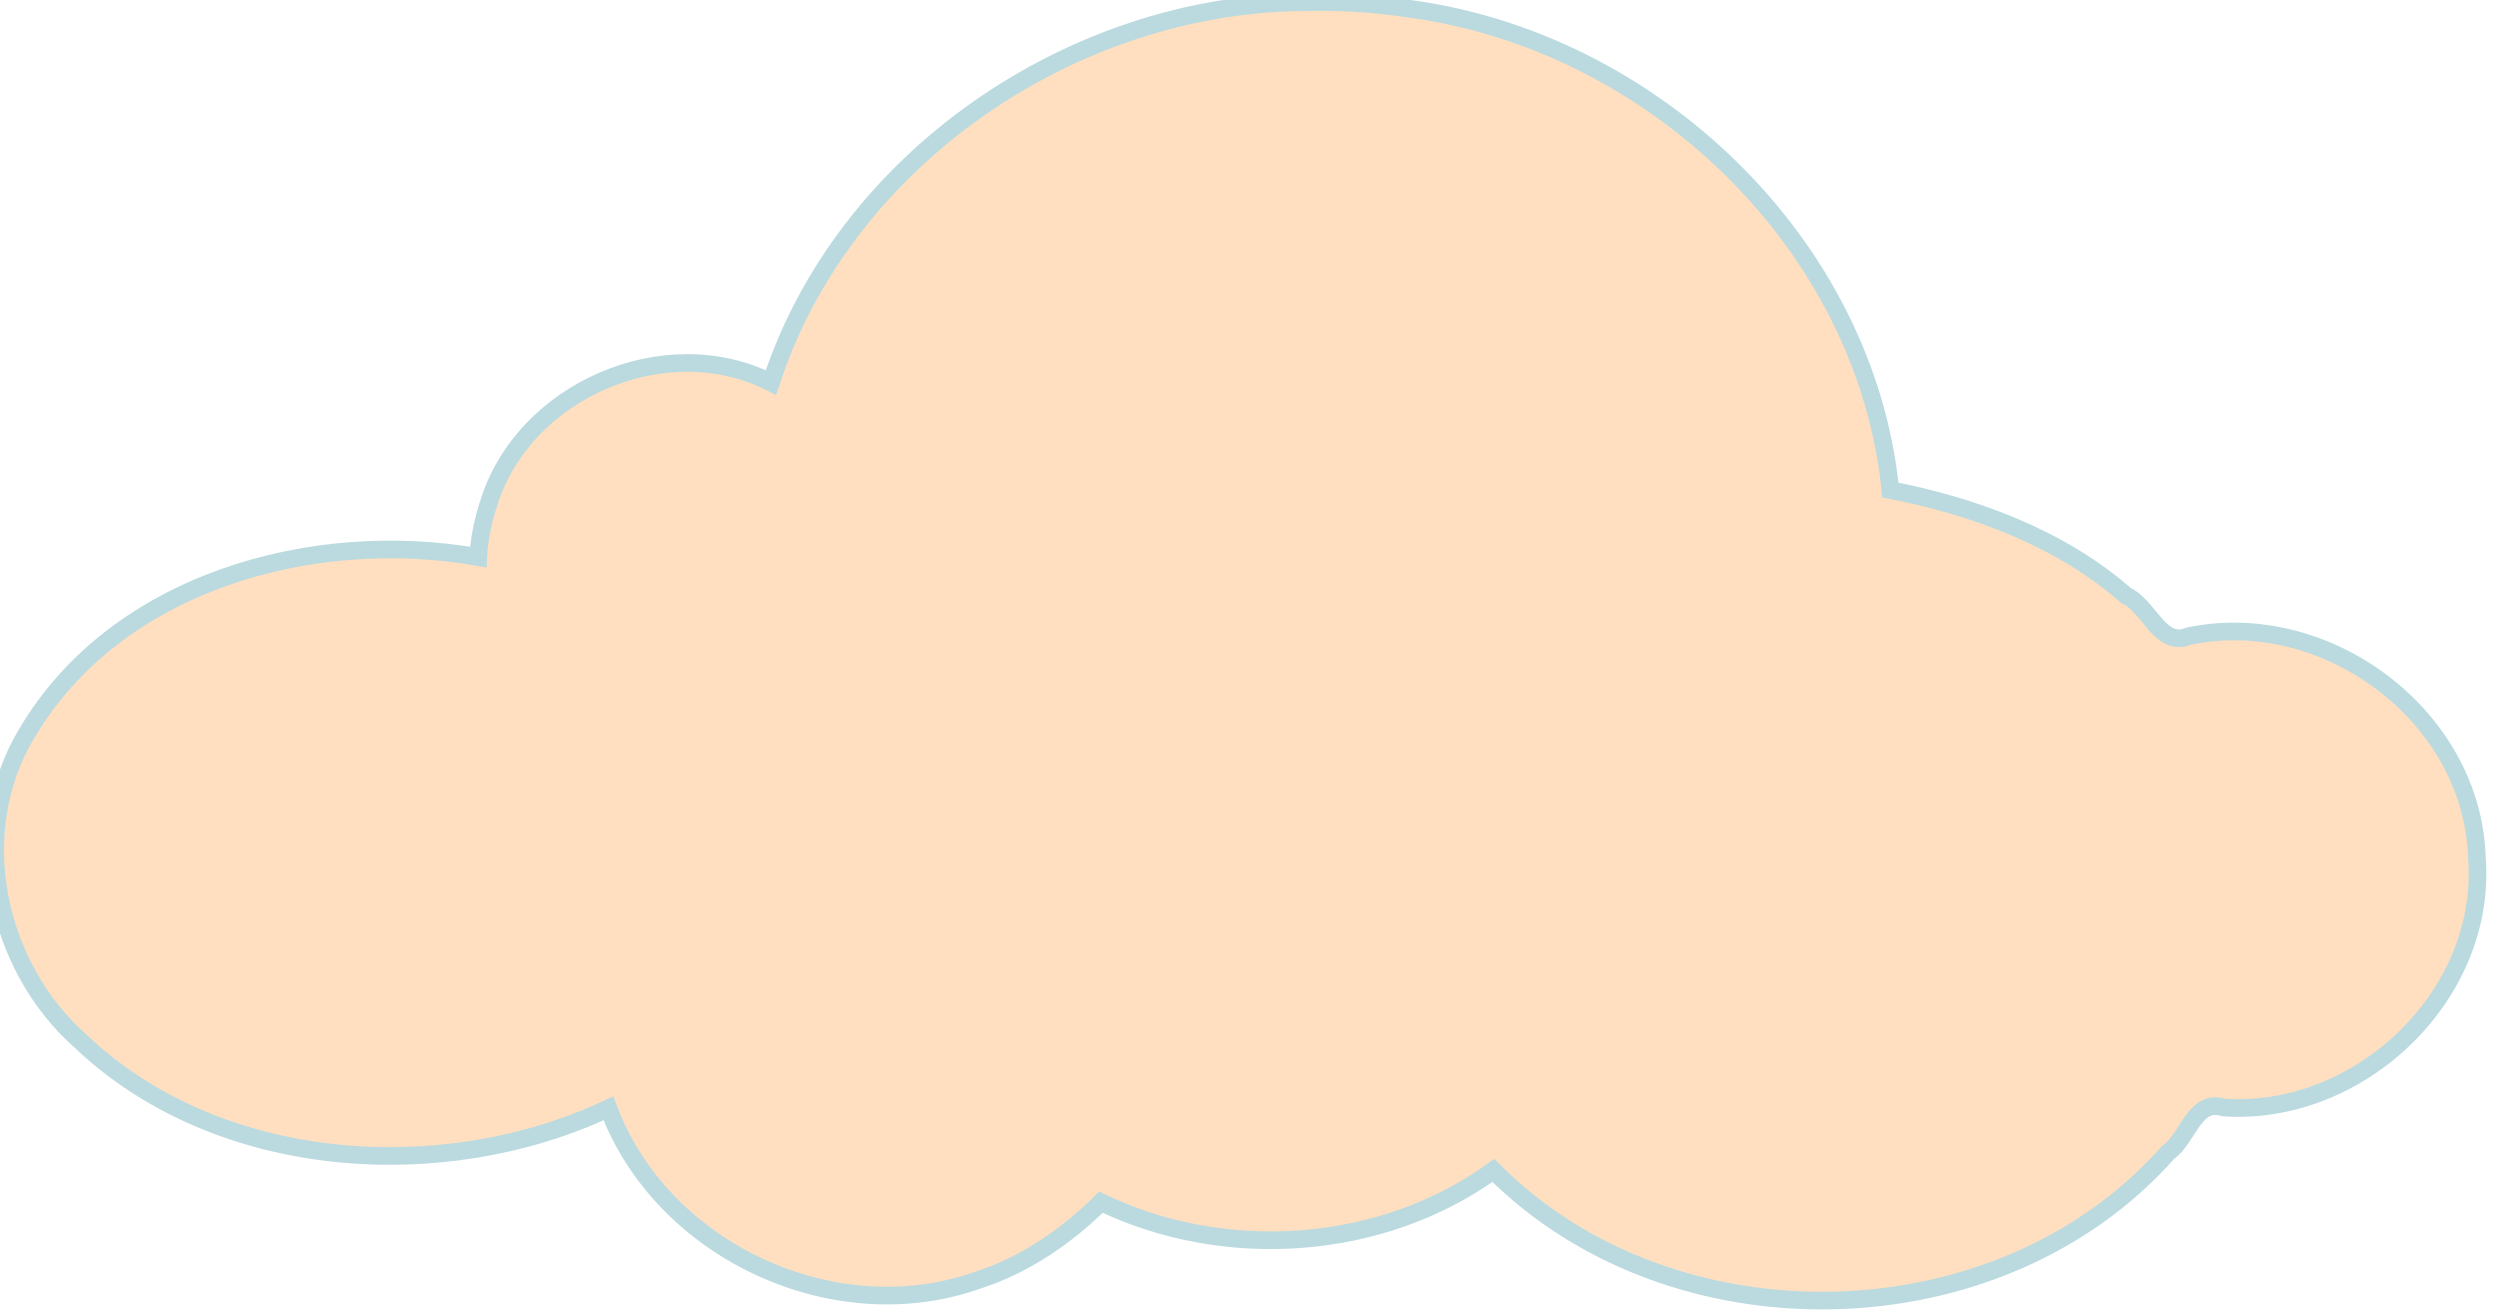
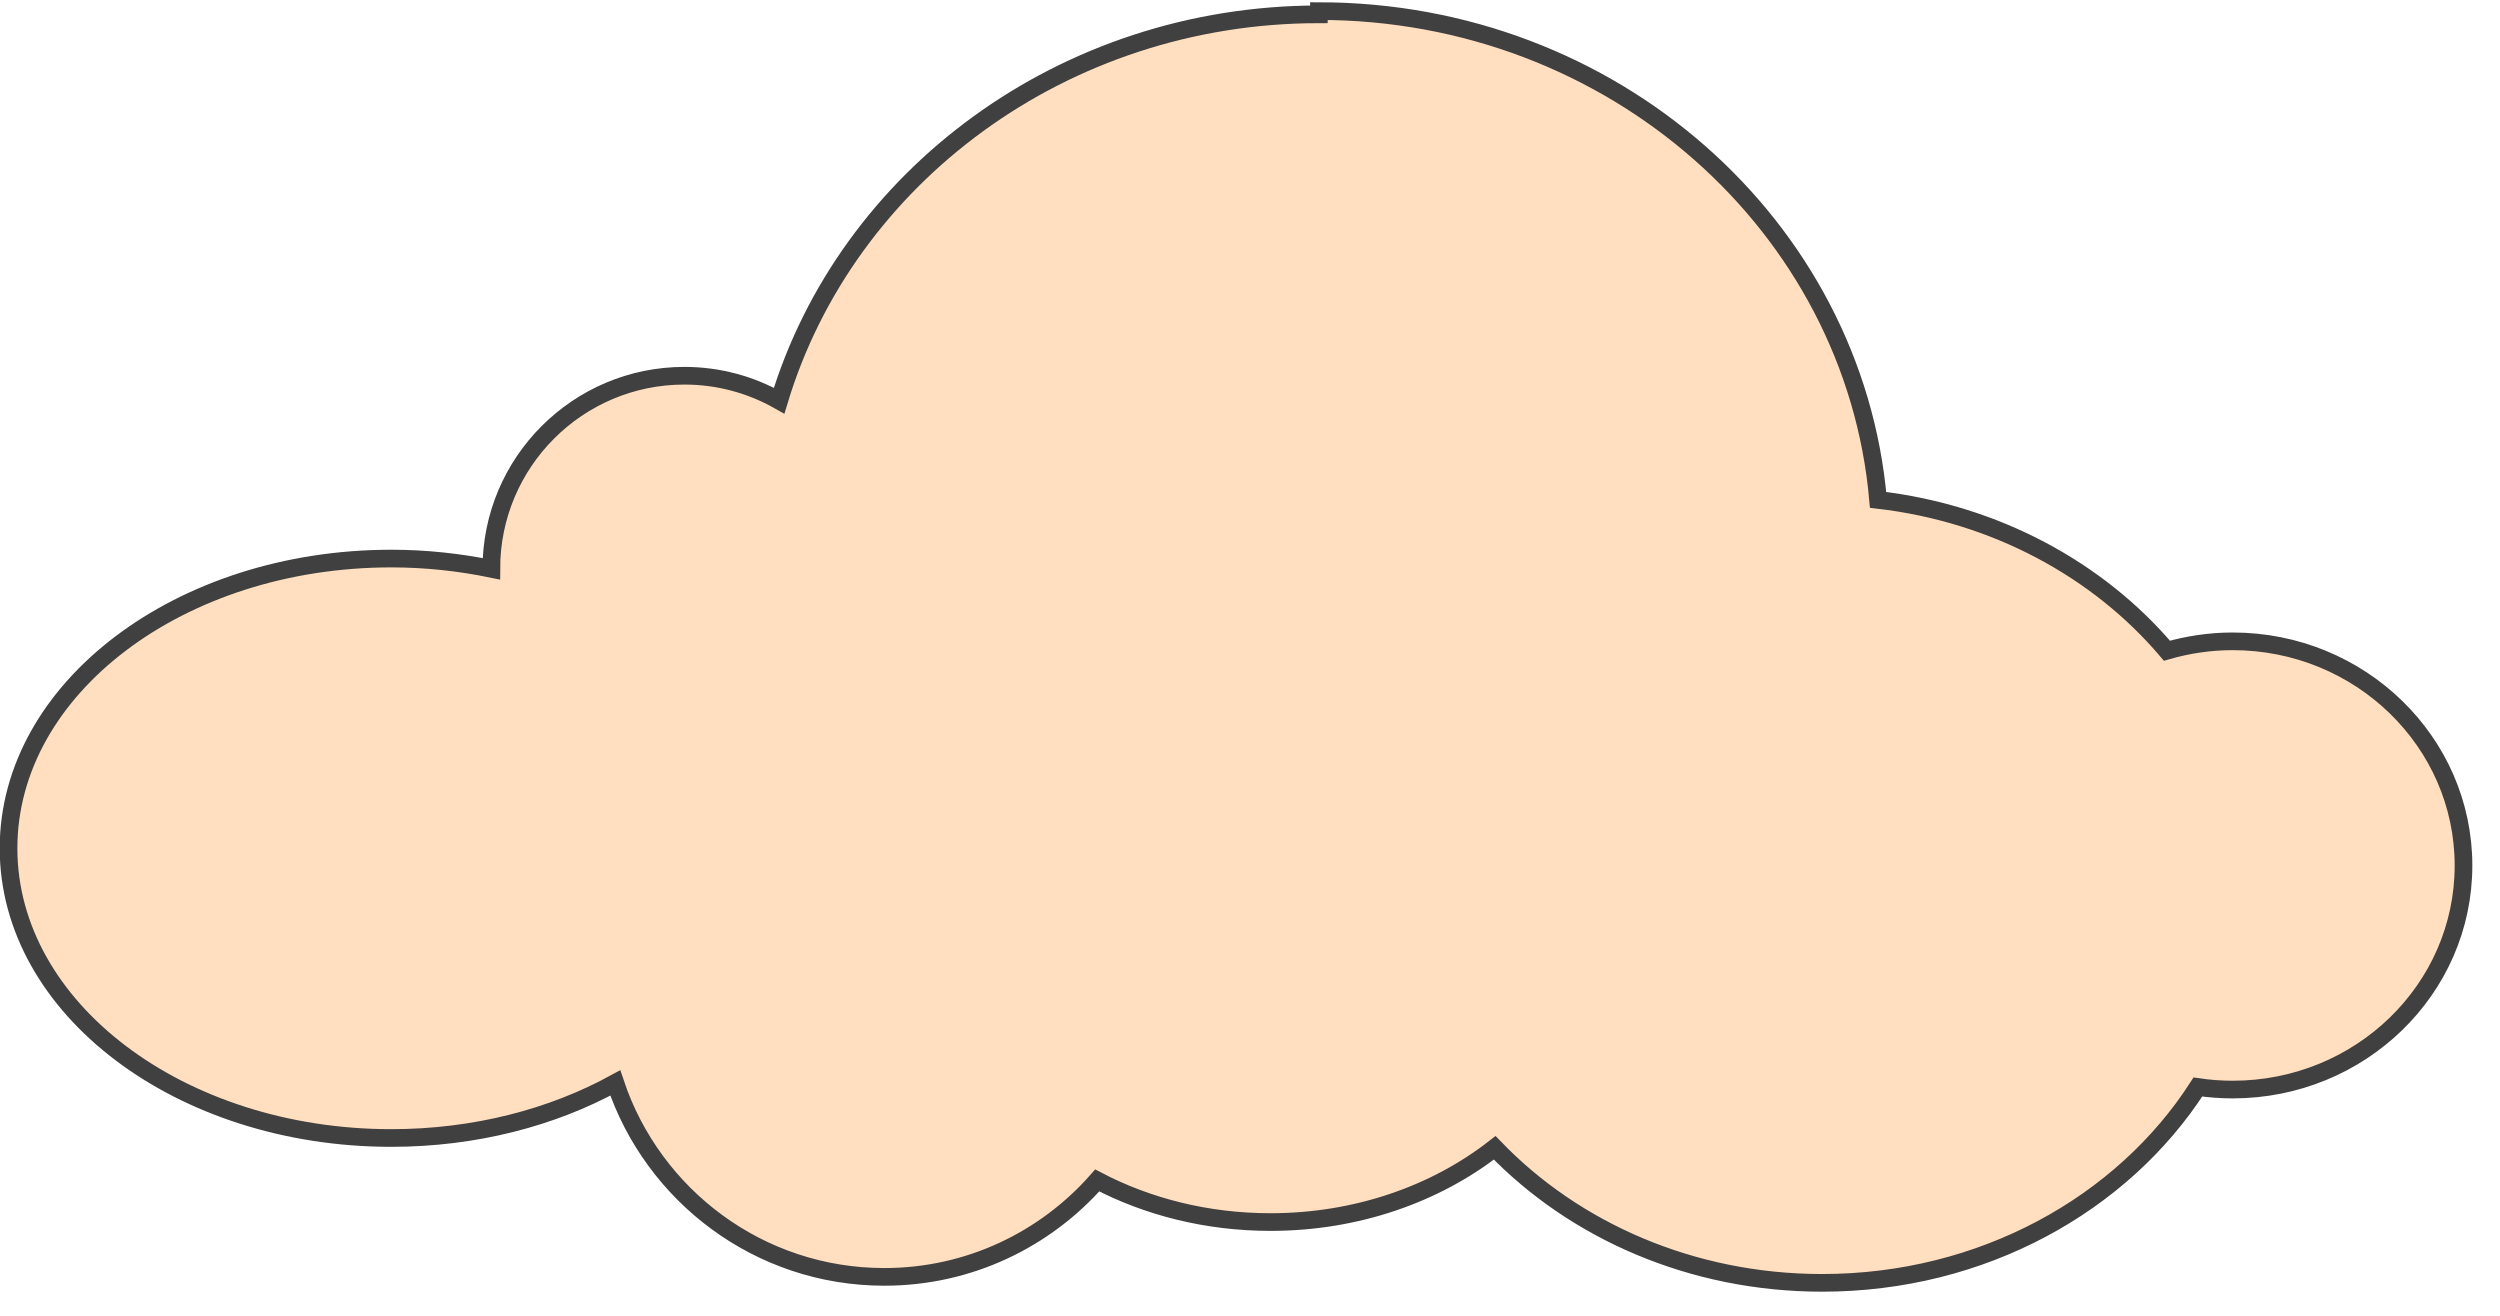
<svg xmlns="http://www.w3.org/2000/svg" xmlns:xlink="http://www.w3.org/1999/xlink" width="366.194" height="192.803">
  <title>Cloud</title>
  <defs>
    <linearGradient id="linearGradient6414">
      <stop id="stop6416" offset="0" stop-color="#ffffff" />
      <stop id="stop6418" offset="1" stop-opacity="0" stop-color="#89b9ff" />
    </linearGradient>
    <radialGradient xlink:href="#linearGradient6414" id="radialGradient2736" gradientUnits="userSpaceOnUse" gradientTransform="matrix(1,0,0,0.521,0,157.158)" cx="325.266" cy="328.422" fx="325.266" fy="328.422" r="181.09" />
    <linearGradient xlink:href="#linearGradient5168" id="linearGradient6125" gradientUnits="userSpaceOnUse" x1="393.013" y1="425.216" x2="372.451" y2="490.77" gradientTransform="translate(195.943,16.83)" />
    <linearGradient xlink:href="#linearGradient5168" id="linearGradient6129" gradientUnits="userSpaceOnUse" x1="361.679" y1="350.398" x2="361.792" y2="371.051" gradientTransform="translate(195.943,16.83)" />
    <linearGradient id="linearGradient5168">
      <stop offset="0" id="stop5170" stop-color="#818181" />
      <stop offset="1" id="stop5172" stop-color="#e4e4e4" />
    </linearGradient>
    <linearGradient xlink:href="#linearGradient5168" id="linearGradient6132" gradientUnits="userSpaceOnUse" x1="367.901" y1="428.168" x2="319.184" y2="466.279" gradientTransform="translate(195.943,16.83)" />
    <linearGradient id="linearGradient4477">
      <stop offset="0" id="stop4479" stop-color="#99df59" />
      <stop offset="1" id="stop4481" stop-color="#1c830a" />
    </linearGradient>
    <linearGradient id="linearGradient3366">
      <stop id="stop3368" offset="0" stop-color="#c3b08a" />
      <stop id="stop3370" offset="1" stop-color="#6a5c43" />
    </linearGradient>
    <linearGradient id="linearGradient3186">
      <stop offset="0" id="stop3188" stop-color="#c3b08a" />
      <stop offset="1" id="stop3190" stop-color="#e7dfd1" />
    </linearGradient>
    <linearGradient id="linearGradient3262">
      <stop offset="0" id="stop3264" stop-color="#b8d9e6" />
      <stop offset="1" id="stop3266" stop-color="#2669a9" />
    </linearGradient>
    <linearGradient id="linearGradient5997">
      <stop offset="0" id="stop5999" stop-color="#706985" />
      <stop offset="1" id="stop6001" stop-color="#c8bfef" />
    </linearGradient>
    <linearGradient id="linearGradient6013">
      <stop id="stop6015" offset="0" stop-color="#260c72" />
      <stop id="stop6017" offset="1" stop-color="#c8bfef" />
    </linearGradient>
    <linearGradient id="linearGradient3236">
      <stop offset="0" id="stop3238" stop-color="#cccccc" />
      <stop offset="1" id="stop3240" stop-color="#f6f6f6" />
    </linearGradient>
    <linearGradient id="linearGradient4534">
      <stop offset="0" id="stop4536" stop-color="#c7e0ec" />
      <stop offset="1" id="stop4538" stop-color="#3b6bb1" />
    </linearGradient>
    <linearGradient id="linearGradient4528">
      <stop id="stop4530" offset="0" stop-color="#c5d9e3" />
      <stop id="stop4532" offset="1" stop-color="#3b6bb1" />
    </linearGradient>
    <linearGradient id="linearGradient4542">
      <stop offset="0" id="stop4544" stop-color="#4879c2" />
      <stop offset="1" id="stop4546" stop-color="#f5f8fc" />
    </linearGradient>
  </defs>
  <g>
    <title>Layer 1</title>
    <g id="layer1" opacity="0.75">
      <g id="g6444">
-         <path id="path5530" d="m193.188,2.098c-37.514,0 -69.203,23.924 -79.062,56.594c-4.104,-2.321 -8.826,-3.656 -13.875,-3.656c-15.613,0 -28.281,12.668 -28.281,28.281c0,0.159 -0.003,0.31 0,0.469c-4.677,-0.958 -9.581,-1.5 -14.656,-1.5c-30.947,0 -56.062,19.018 -56.063,42.437c0,23.419 25.115,42.438 56.063,42.438c12.257,0 23.583,-3.006 32.812,-8.063c5.512,16.492 21.068,28.406 39.406,28.406c12.427,0 23.569,-5.471 31.188,-14.125c7.391,3.866 16.082,6.094 25.375,6.094c12.644,0 24.184,-4.113 32.844,-10.875c11.67,12.111 28.829,19.781 47.969,19.781c23.481,0 44.002,-11.553 55.031,-28.688c1.66,0.243 3.364,0.375 5.094,0.375c18.68,0 33.813,-14.69 33.813,-32.812c0,-18.122 -15.133,-32.844 -33.813,-32.844c-3.343,0 -6.575,0.498 -9.625,1.375c-10.066,-11.865 -25.115,-20.091 -42.312,-22.094c-3.518,-40.082 -38.849,-71.594 -81.906,-71.594z" stroke-dashoffset="0" stroke-miterlimit="4" stroke-width="2.587" stroke="#000000" fill-rule="nonzero" fill="#ffd4aa" />
-         <path id="path6438" d="m191.399,0.316c-34.29,0.103 -67.814,23.008 -78.469,55.719c-15.509,-7.865 -36.341,1.233 -41.375,17.781c-0.825,2.509 -1.366,5.14 -1.5,7.781c-24.333,-4.285 -53.11,3.678 -66.156,25.875c-8.726,14.482 -4.485,34.126 7.937,45.062c20.145,19.159 53.129,21.183 77.281,9.812c7.836,20.927 33.259,32.766 54.406,25.062c6.735,-2.179 12.871,-6.496 17.75,-11.312c18.137,8.749 41.098,7.194 57.469,-4.656c26.258,26.371 74.153,25.298 98.844,-2.656c2.949,-2.014 3.791,-7.904 8.094,-6.562c19.945,1.384 38.725,-16.469 37.125,-36.625c-0.652,-20.76 -22.112,-36.666 -42.25,-32.406c-4.153,1.721 -5.744,-4.42 -9.156,-5.969c-9.657,-8.484 -22.475,-13.107 -34.5,-15.438c-3.665,-36.201 -34.977,-65.817 -70.583,-70.519c-4.921,-0.745 -9.927,-1.065 -14.917,-0.95z" stroke-dashoffset="0" stroke-miterlimit="4" stroke-width="2.587" stroke="#a3ced5" fill-rule="nonzero" fill="#ffd4aa" />
+         <path id="path5530" d="m193.188,2.098c-37.514,0 -69.203,23.924 -79.062,56.594c-4.104,-2.321 -8.826,-3.656 -13.875,-3.656c-15.613,0 -28.281,12.668 -28.281,28.281c-4.677,-0.958 -9.581,-1.5 -14.656,-1.5c-30.947,0 -56.062,19.018 -56.063,42.437c0,23.419 25.115,42.438 56.063,42.438c12.257,0 23.583,-3.006 32.812,-8.063c5.512,16.492 21.068,28.406 39.406,28.406c12.427,0 23.569,-5.471 31.188,-14.125c7.391,3.866 16.082,6.094 25.375,6.094c12.644,0 24.184,-4.113 32.844,-10.875c11.67,12.111 28.829,19.781 47.969,19.781c23.481,0 44.002,-11.553 55.031,-28.688c1.66,0.243 3.364,0.375 5.094,0.375c18.68,0 33.813,-14.69 33.813,-32.812c0,-18.122 -15.133,-32.844 -33.813,-32.844c-3.343,0 -6.575,0.498 -9.625,1.375c-10.066,-11.865 -25.115,-20.091 -42.312,-22.094c-3.518,-40.082 -38.849,-71.594 -81.906,-71.594z" stroke-dashoffset="0" stroke-miterlimit="4" stroke-width="2.587" stroke="#000000" fill-rule="nonzero" fill="#ffd4aa" />
      </g>
    </g>
  </g>
</svg>